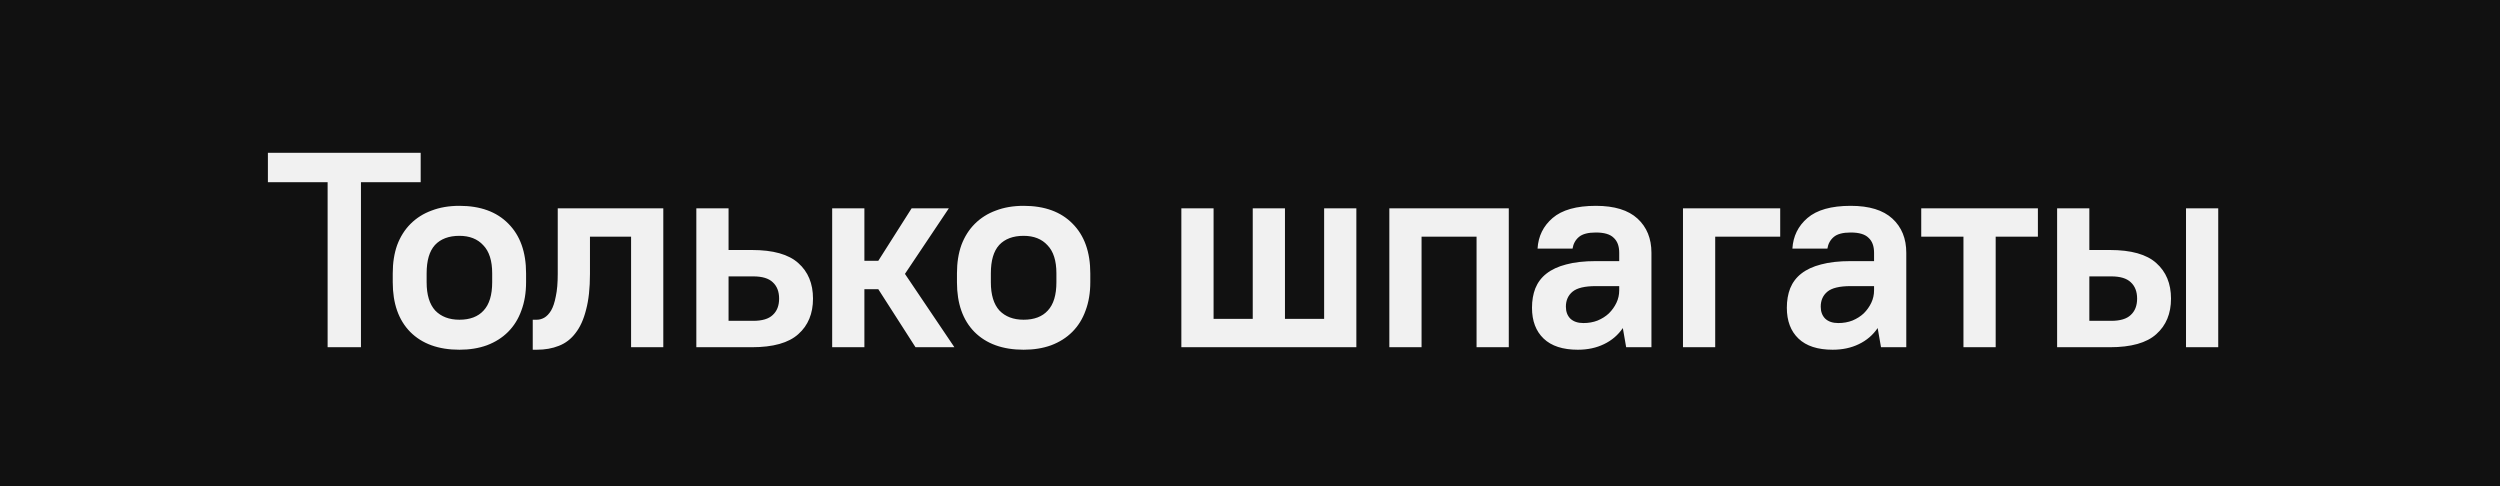
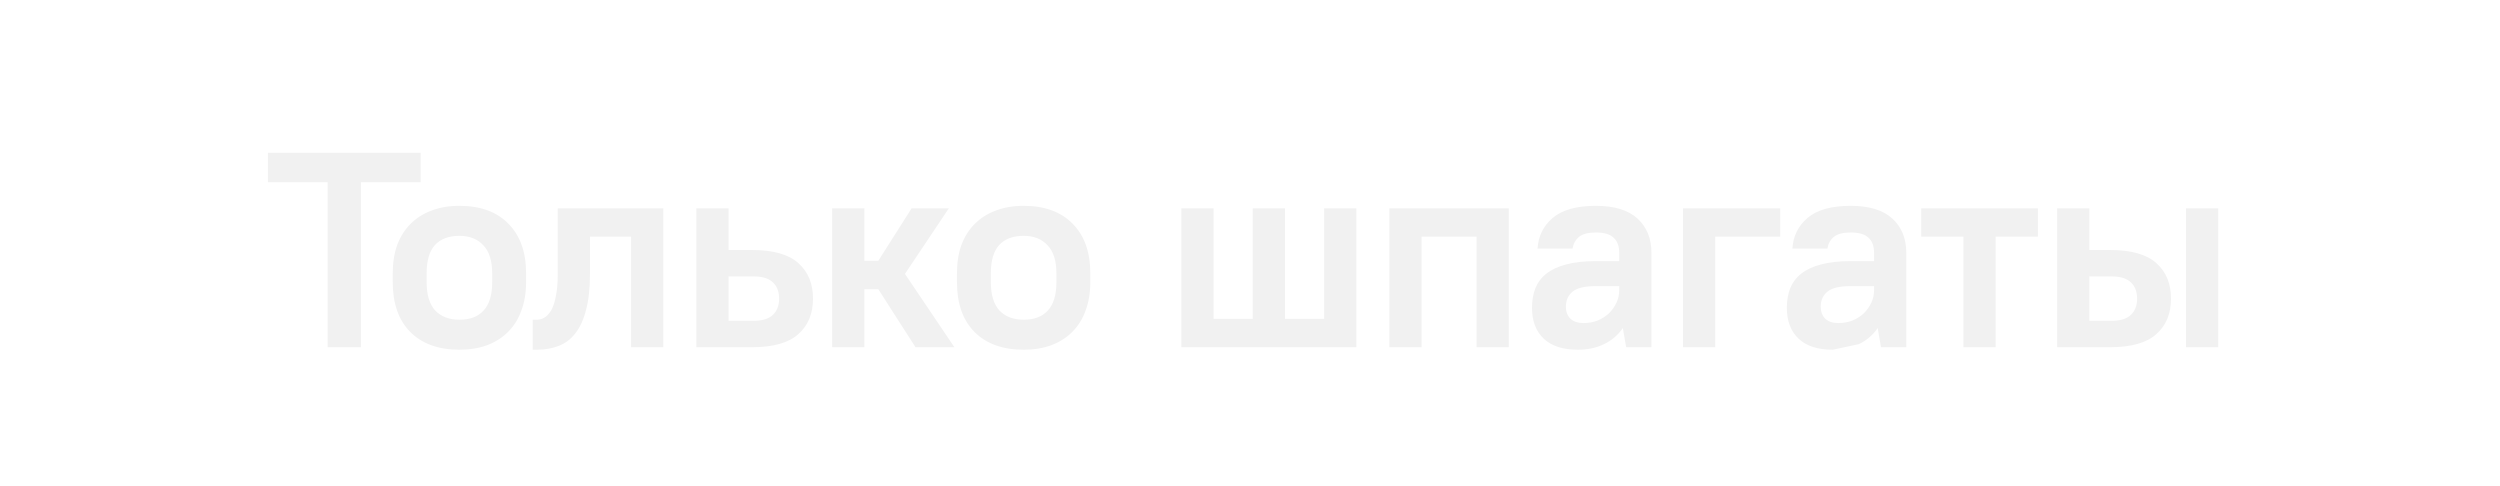
<svg xmlns="http://www.w3.org/2000/svg" width="144" height="28" viewBox="0 0 144 28" fill="none">
-   <rect width="144" height="28" fill="#111111" />
-   <path d="M15.431 8.8H24.231V10.496H20.791V20H18.871V10.496H15.431V8.8ZM26.462 20.144C25.256 20.144 24.312 19.803 23.63 19.12C22.958 18.437 22.622 17.483 22.622 16.256V15.744C22.622 15.136 22.707 14.592 22.878 14.112C23.059 13.632 23.315 13.227 23.646 12.896C23.987 12.555 24.392 12.299 24.862 12.128C25.331 11.947 25.864 11.856 26.462 11.856C27.667 11.856 28.606 12.197 29.278 12.88C29.96 13.563 30.302 14.517 30.302 15.744V16.256C30.302 16.864 30.211 17.408 30.03 17.888C29.859 18.368 29.603 18.779 29.262 19.12C28.931 19.451 28.526 19.707 28.046 19.888C27.576 20.059 27.048 20.144 26.462 20.144ZM26.462 18.416C27.07 18.416 27.534 18.24 27.854 17.888C28.184 17.536 28.35 16.992 28.35 16.256V15.744C28.35 15.019 28.179 14.48 27.838 14.128C27.507 13.765 27.048 13.584 26.462 13.584C25.854 13.584 25.384 13.76 25.054 14.112C24.734 14.464 24.574 15.008 24.574 15.744V16.256C24.574 16.981 24.739 17.525 25.07 17.888C25.411 18.24 25.875 18.416 26.462 18.416ZM30.686 18.416H30.926C31.065 18.416 31.204 18.379 31.342 18.304C31.492 18.219 31.625 18.08 31.742 17.888C31.86 17.685 31.95 17.413 32.014 17.072C32.089 16.731 32.126 16.299 32.126 15.776V12H38.206V20H36.35V13.632H33.982V15.776C33.982 16.597 33.908 17.285 33.758 17.84C33.62 18.395 33.417 18.843 33.15 19.184C32.894 19.525 32.574 19.771 32.19 19.92C31.817 20.069 31.396 20.144 30.926 20.144H30.686V18.416ZM40.109 12H41.965V14.4H43.309C44.536 14.4 45.426 14.651 45.981 15.152C46.547 15.653 46.829 16.336 46.829 17.2C46.829 18.064 46.547 18.747 45.981 19.248C45.426 19.749 44.536 20 43.309 20H40.109V12ZM41.965 15.92V18.48H43.389C43.901 18.48 44.275 18.368 44.509 18.144C44.755 17.92 44.877 17.605 44.877 17.2C44.877 16.795 44.755 16.48 44.509 16.256C44.275 16.032 43.901 15.92 43.389 15.92H41.965ZM50.589 16.656H49.789V20H47.933V12H49.789V15.024H50.589L52.509 12H54.653L52.125 15.776L54.973 20H52.733L50.589 16.656ZM58.961 20.144C57.755 20.144 56.812 19.803 56.129 19.12C55.457 18.437 55.121 17.483 55.121 16.256V15.744C55.121 15.136 55.206 14.592 55.377 14.112C55.558 13.632 55.814 13.227 56.145 12.896C56.486 12.555 56.892 12.299 57.361 12.128C57.83 11.947 58.364 11.856 58.961 11.856C60.166 11.856 61.105 12.197 61.777 12.88C62.459 13.563 62.801 14.517 62.801 15.744V16.256C62.801 16.864 62.71 17.408 62.529 17.888C62.358 18.368 62.102 18.779 61.761 19.12C61.43 19.451 61.025 19.707 60.545 19.888C60.075 20.059 59.547 20.144 58.961 20.144ZM58.961 18.416C59.569 18.416 60.033 18.24 60.353 17.888C60.684 17.536 60.849 16.992 60.849 16.256V15.744C60.849 15.019 60.678 14.48 60.337 14.128C60.006 13.765 59.547 13.584 58.961 13.584C58.353 13.584 57.883 13.76 57.553 14.112C57.233 14.464 57.073 15.008 57.073 15.744V16.256C57.073 16.981 57.238 17.525 57.569 17.888C57.91 18.24 58.374 18.416 58.961 18.416ZM68.046 12H69.902V18.368H72.158V12H74.014V18.368H76.27V12H78.126V20H68.046V12ZM85.05 13.632H81.882V20H80.026V12H86.906V20H85.05V13.632ZM90.883 20.144C90.019 20.144 89.363 19.931 88.915 19.504C88.467 19.077 88.243 18.485 88.243 17.728C88.243 17.312 88.307 16.939 88.435 16.608C88.574 16.267 88.787 15.984 89.075 15.76C89.374 15.525 89.752 15.349 90.211 15.232C90.68 15.104 91.251 15.04 91.923 15.04H93.267V14.56C93.267 14.176 93.16 13.888 92.947 13.696C92.745 13.493 92.403 13.392 91.923 13.392C91.475 13.392 91.15 13.477 90.947 13.648C90.745 13.819 90.622 14.043 90.579 14.32H88.563C88.606 13.605 88.894 13.019 89.427 12.56C89.971 12.091 90.803 11.856 91.923 11.856C92.99 11.856 93.79 12.101 94.323 12.592C94.856 13.083 95.123 13.739 95.123 14.56V20H93.667L93.475 18.896C93.198 19.301 92.835 19.611 92.387 19.824C91.95 20.037 91.448 20.144 90.883 20.144ZM91.203 18.608C91.502 18.608 91.774 18.56 92.019 18.464C92.275 18.357 92.494 18.219 92.675 18.048C92.856 17.867 93.001 17.664 93.107 17.44C93.214 17.216 93.267 16.976 93.267 16.72V16.48H91.923C91.283 16.48 90.835 16.587 90.579 16.8C90.323 17.013 90.195 17.301 90.195 17.664C90.195 17.952 90.281 18.181 90.451 18.352C90.632 18.523 90.883 18.608 91.203 18.608ZM96.94 12H102.54V13.632H98.796V20H96.94V12ZM105.562 20.144C104.698 20.144 104.042 19.931 103.594 19.504C103.146 19.077 102.922 18.485 102.922 17.728C102.922 17.312 102.986 16.939 103.114 16.608C103.253 16.267 103.466 15.984 103.754 15.76C104.053 15.525 104.432 15.349 104.89 15.232C105.36 15.104 105.93 15.04 106.602 15.04H107.946V14.56C107.946 14.176 107.84 13.888 107.626 13.696C107.424 13.493 107.082 13.392 106.602 13.392C106.154 13.392 105.829 13.477 105.626 13.648C105.424 13.819 105.301 14.043 105.258 14.32H103.242C103.285 13.605 103.573 13.019 104.106 12.56C104.65 12.091 105.482 11.856 106.602 11.856C107.669 11.856 108.469 12.101 109.002 12.592C109.536 13.083 109.802 13.739 109.802 14.56V20H108.346L108.154 18.896C107.877 19.301 107.514 19.611 107.066 19.824C106.629 20.037 106.128 20.144 105.562 20.144ZM105.882 18.608C106.181 18.608 106.453 18.56 106.698 18.464C106.954 18.357 107.173 18.219 107.354 18.048C107.536 17.867 107.68 17.664 107.786 17.44C107.893 17.216 107.946 16.976 107.946 16.72V16.48H106.602C105.962 16.48 105.514 16.587 105.258 16.8C105.002 17.013 104.874 17.301 104.874 17.664C104.874 17.952 104.96 18.181 105.13 18.352C105.312 18.523 105.562 18.608 105.882 18.608ZM110.663 12H117.383V13.632H114.951V20H113.095V13.632H110.663V12ZM118.49 12H120.346V14.4H121.53C122.756 14.4 123.647 14.651 124.202 15.152C124.767 15.653 125.05 16.336 125.05 17.2C125.05 18.064 124.767 18.747 124.202 19.248C123.647 19.749 122.756 20 121.53 20H118.49V12ZM125.914 12H127.77V20H125.914V12ZM120.346 15.92V18.48H121.61C122.122 18.48 122.495 18.368 122.73 18.144C122.975 17.92 123.098 17.605 123.098 17.2C123.098 16.795 122.975 16.48 122.73 16.256C122.495 16.032 122.122 15.92 121.61 15.92H120.346Z" fill="#F1F1F1" />
+   <path d="M15.431 8.8H24.231V10.496H20.791V20H18.871V10.496H15.431V8.8ZM26.462 20.144C25.256 20.144 24.312 19.803 23.63 19.12C22.958 18.437 22.622 17.483 22.622 16.256V15.744C22.622 15.136 22.707 14.592 22.878 14.112C23.059 13.632 23.315 13.227 23.646 12.896C23.987 12.555 24.392 12.299 24.862 12.128C25.331 11.947 25.864 11.856 26.462 11.856C27.667 11.856 28.606 12.197 29.278 12.88C29.96 13.563 30.302 14.517 30.302 15.744V16.256C30.302 16.864 30.211 17.408 30.03 17.888C29.859 18.368 29.603 18.779 29.262 19.12C28.931 19.451 28.526 19.707 28.046 19.888C27.576 20.059 27.048 20.144 26.462 20.144ZM26.462 18.416C27.07 18.416 27.534 18.24 27.854 17.888C28.184 17.536 28.35 16.992 28.35 16.256V15.744C28.35 15.019 28.179 14.48 27.838 14.128C27.507 13.765 27.048 13.584 26.462 13.584C25.854 13.584 25.384 13.76 25.054 14.112C24.734 14.464 24.574 15.008 24.574 15.744V16.256C24.574 16.981 24.739 17.525 25.07 17.888C25.411 18.24 25.875 18.416 26.462 18.416ZM30.686 18.416H30.926C31.065 18.416 31.204 18.379 31.342 18.304C31.492 18.219 31.625 18.08 31.742 17.888C31.86 17.685 31.95 17.413 32.014 17.072C32.089 16.731 32.126 16.299 32.126 15.776V12H38.206V20H36.35V13.632H33.982V15.776C33.982 16.597 33.908 17.285 33.758 17.84C33.62 18.395 33.417 18.843 33.15 19.184C32.894 19.525 32.574 19.771 32.19 19.92C31.817 20.069 31.396 20.144 30.926 20.144H30.686V18.416ZM40.109 12H41.965V14.4H43.309C44.536 14.4 45.426 14.651 45.981 15.152C46.547 15.653 46.829 16.336 46.829 17.2C46.829 18.064 46.547 18.747 45.981 19.248C45.426 19.749 44.536 20 43.309 20H40.109V12ZM41.965 15.92V18.48H43.389C43.901 18.48 44.275 18.368 44.509 18.144C44.755 17.92 44.877 17.605 44.877 17.2C44.877 16.795 44.755 16.48 44.509 16.256C44.275 16.032 43.901 15.92 43.389 15.92H41.965ZM50.589 16.656H49.789V20H47.933V12H49.789V15.024H50.589L52.509 12H54.653L52.125 15.776L54.973 20H52.733L50.589 16.656ZM58.961 20.144C57.755 20.144 56.812 19.803 56.129 19.12C55.457 18.437 55.121 17.483 55.121 16.256V15.744C55.121 15.136 55.206 14.592 55.377 14.112C55.558 13.632 55.814 13.227 56.145 12.896C56.486 12.555 56.892 12.299 57.361 12.128C57.83 11.947 58.364 11.856 58.961 11.856C60.166 11.856 61.105 12.197 61.777 12.88C62.459 13.563 62.801 14.517 62.801 15.744V16.256C62.801 16.864 62.71 17.408 62.529 17.888C62.358 18.368 62.102 18.779 61.761 19.12C61.43 19.451 61.025 19.707 60.545 19.888C60.075 20.059 59.547 20.144 58.961 20.144ZM58.961 18.416C59.569 18.416 60.033 18.24 60.353 17.888C60.684 17.536 60.849 16.992 60.849 16.256V15.744C60.849 15.019 60.678 14.48 60.337 14.128C60.006 13.765 59.547 13.584 58.961 13.584C58.353 13.584 57.883 13.76 57.553 14.112C57.233 14.464 57.073 15.008 57.073 15.744V16.256C57.073 16.981 57.238 17.525 57.569 17.888C57.91 18.24 58.374 18.416 58.961 18.416ZM68.046 12H69.902V18.368H72.158V12H74.014V18.368H76.27V12H78.126V20H68.046V12ZM85.05 13.632H81.882V20H80.026V12H86.906V20H85.05V13.632ZM90.883 20.144C90.019 20.144 89.363 19.931 88.915 19.504C88.467 19.077 88.243 18.485 88.243 17.728C88.243 17.312 88.307 16.939 88.435 16.608C88.574 16.267 88.787 15.984 89.075 15.76C89.374 15.525 89.752 15.349 90.211 15.232C90.68 15.104 91.251 15.04 91.923 15.04H93.267V14.56C93.267 14.176 93.16 13.888 92.947 13.696C92.745 13.493 92.403 13.392 91.923 13.392C91.475 13.392 91.15 13.477 90.947 13.648C90.745 13.819 90.622 14.043 90.579 14.32H88.563C88.606 13.605 88.894 13.019 89.427 12.56C89.971 12.091 90.803 11.856 91.923 11.856C92.99 11.856 93.79 12.101 94.323 12.592C94.856 13.083 95.123 13.739 95.123 14.56V20H93.667L93.475 18.896C93.198 19.301 92.835 19.611 92.387 19.824C91.95 20.037 91.448 20.144 90.883 20.144ZM91.203 18.608C91.502 18.608 91.774 18.56 92.019 18.464C92.275 18.357 92.494 18.219 92.675 18.048C92.856 17.867 93.001 17.664 93.107 17.44C93.214 17.216 93.267 16.976 93.267 16.72V16.48H91.923C91.283 16.48 90.835 16.587 90.579 16.8C90.323 17.013 90.195 17.301 90.195 17.664C90.195 17.952 90.281 18.181 90.451 18.352C90.632 18.523 90.883 18.608 91.203 18.608ZM96.94 12H102.54V13.632H98.796V20H96.94V12ZM105.562 20.144C104.698 20.144 104.042 19.931 103.594 19.504C103.146 19.077 102.922 18.485 102.922 17.728C102.922 17.312 102.986 16.939 103.114 16.608C103.253 16.267 103.466 15.984 103.754 15.76C104.053 15.525 104.432 15.349 104.89 15.232C105.36 15.104 105.93 15.04 106.602 15.04H107.946V14.56C107.946 14.176 107.84 13.888 107.626 13.696C107.424 13.493 107.082 13.392 106.602 13.392C106.154 13.392 105.829 13.477 105.626 13.648C105.424 13.819 105.301 14.043 105.258 14.32H103.242C103.285 13.605 103.573 13.019 104.106 12.56C104.65 12.091 105.482 11.856 106.602 11.856C107.669 11.856 108.469 12.101 109.002 12.592C109.536 13.083 109.802 13.739 109.802 14.56V20H108.346L108.154 18.896C107.877 19.301 107.514 19.611 107.066 19.824ZM105.882 18.608C106.181 18.608 106.453 18.56 106.698 18.464C106.954 18.357 107.173 18.219 107.354 18.048C107.536 17.867 107.68 17.664 107.786 17.44C107.893 17.216 107.946 16.976 107.946 16.72V16.48H106.602C105.962 16.48 105.514 16.587 105.258 16.8C105.002 17.013 104.874 17.301 104.874 17.664C104.874 17.952 104.96 18.181 105.13 18.352C105.312 18.523 105.562 18.608 105.882 18.608ZM110.663 12H117.383V13.632H114.951V20H113.095V13.632H110.663V12ZM118.49 12H120.346V14.4H121.53C122.756 14.4 123.647 14.651 124.202 15.152C124.767 15.653 125.05 16.336 125.05 17.2C125.05 18.064 124.767 18.747 124.202 19.248C123.647 19.749 122.756 20 121.53 20H118.49V12ZM125.914 12H127.77V20H125.914V12ZM120.346 15.92V18.48H121.61C122.122 18.48 122.495 18.368 122.73 18.144C122.975 17.92 123.098 17.605 123.098 17.2C123.098 16.795 122.975 16.48 122.73 16.256C122.495 16.032 122.122 15.92 121.61 15.92H120.346Z" fill="#F1F1F1" />
</svg>